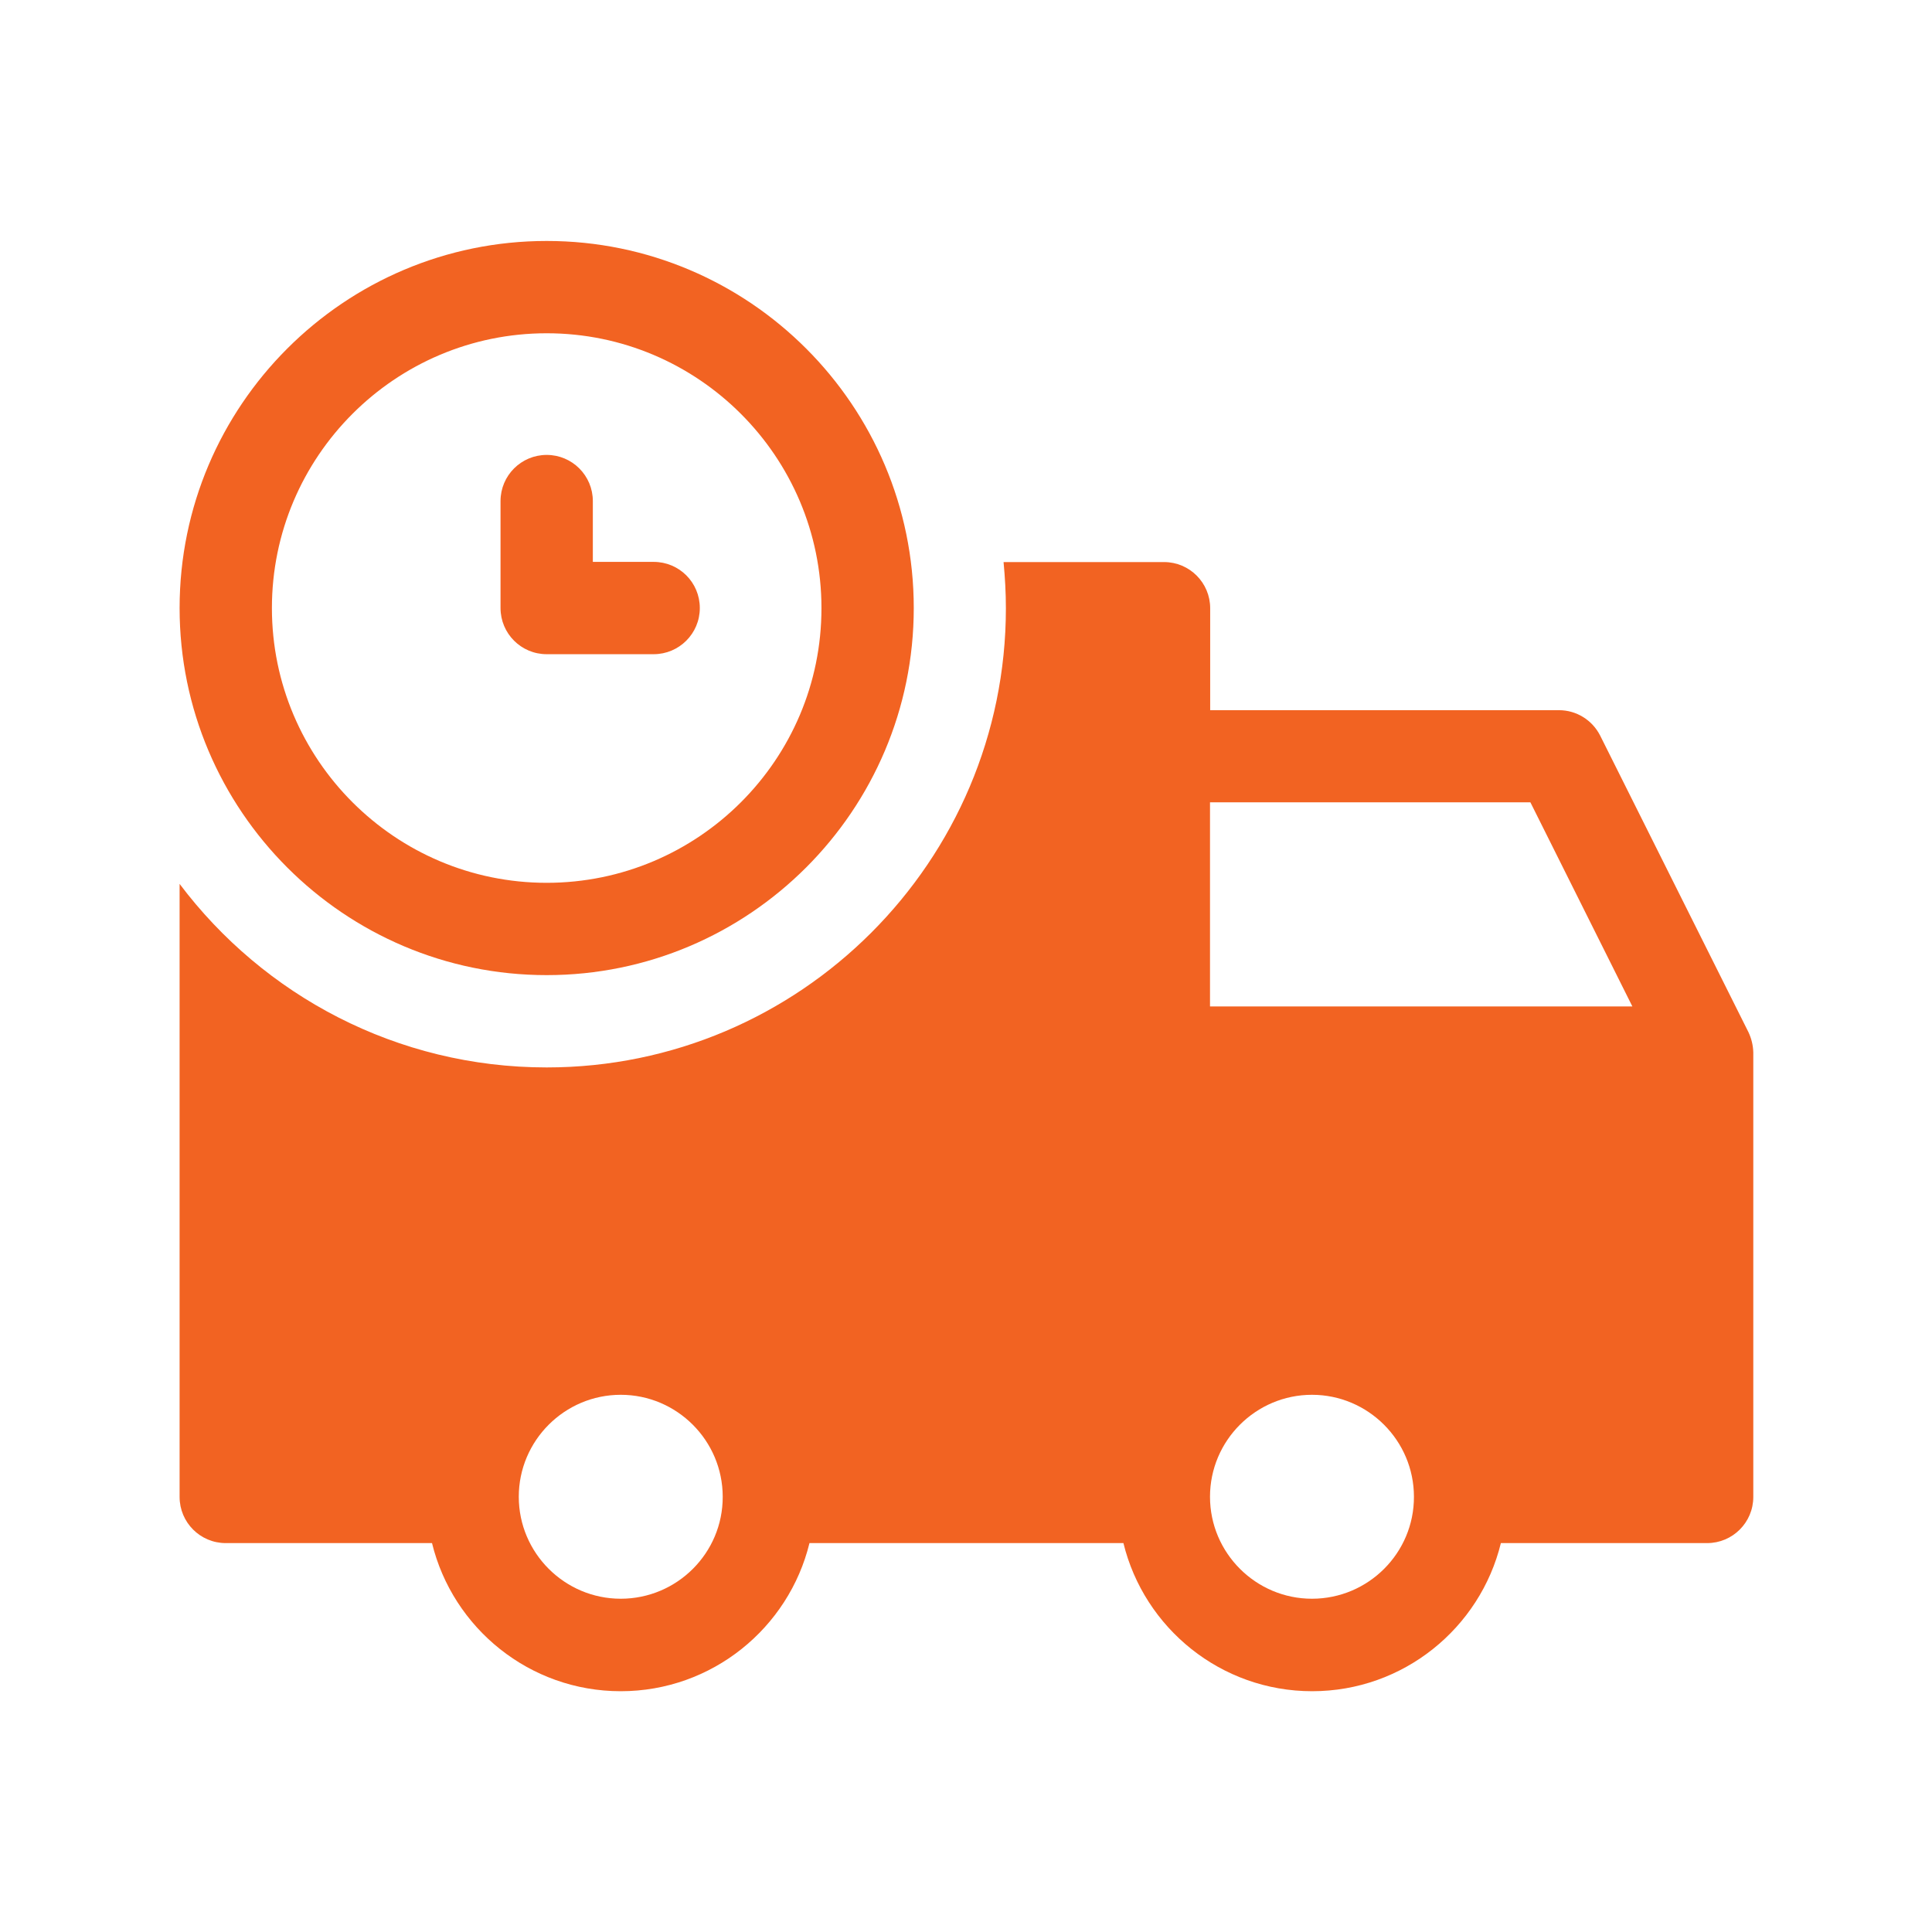
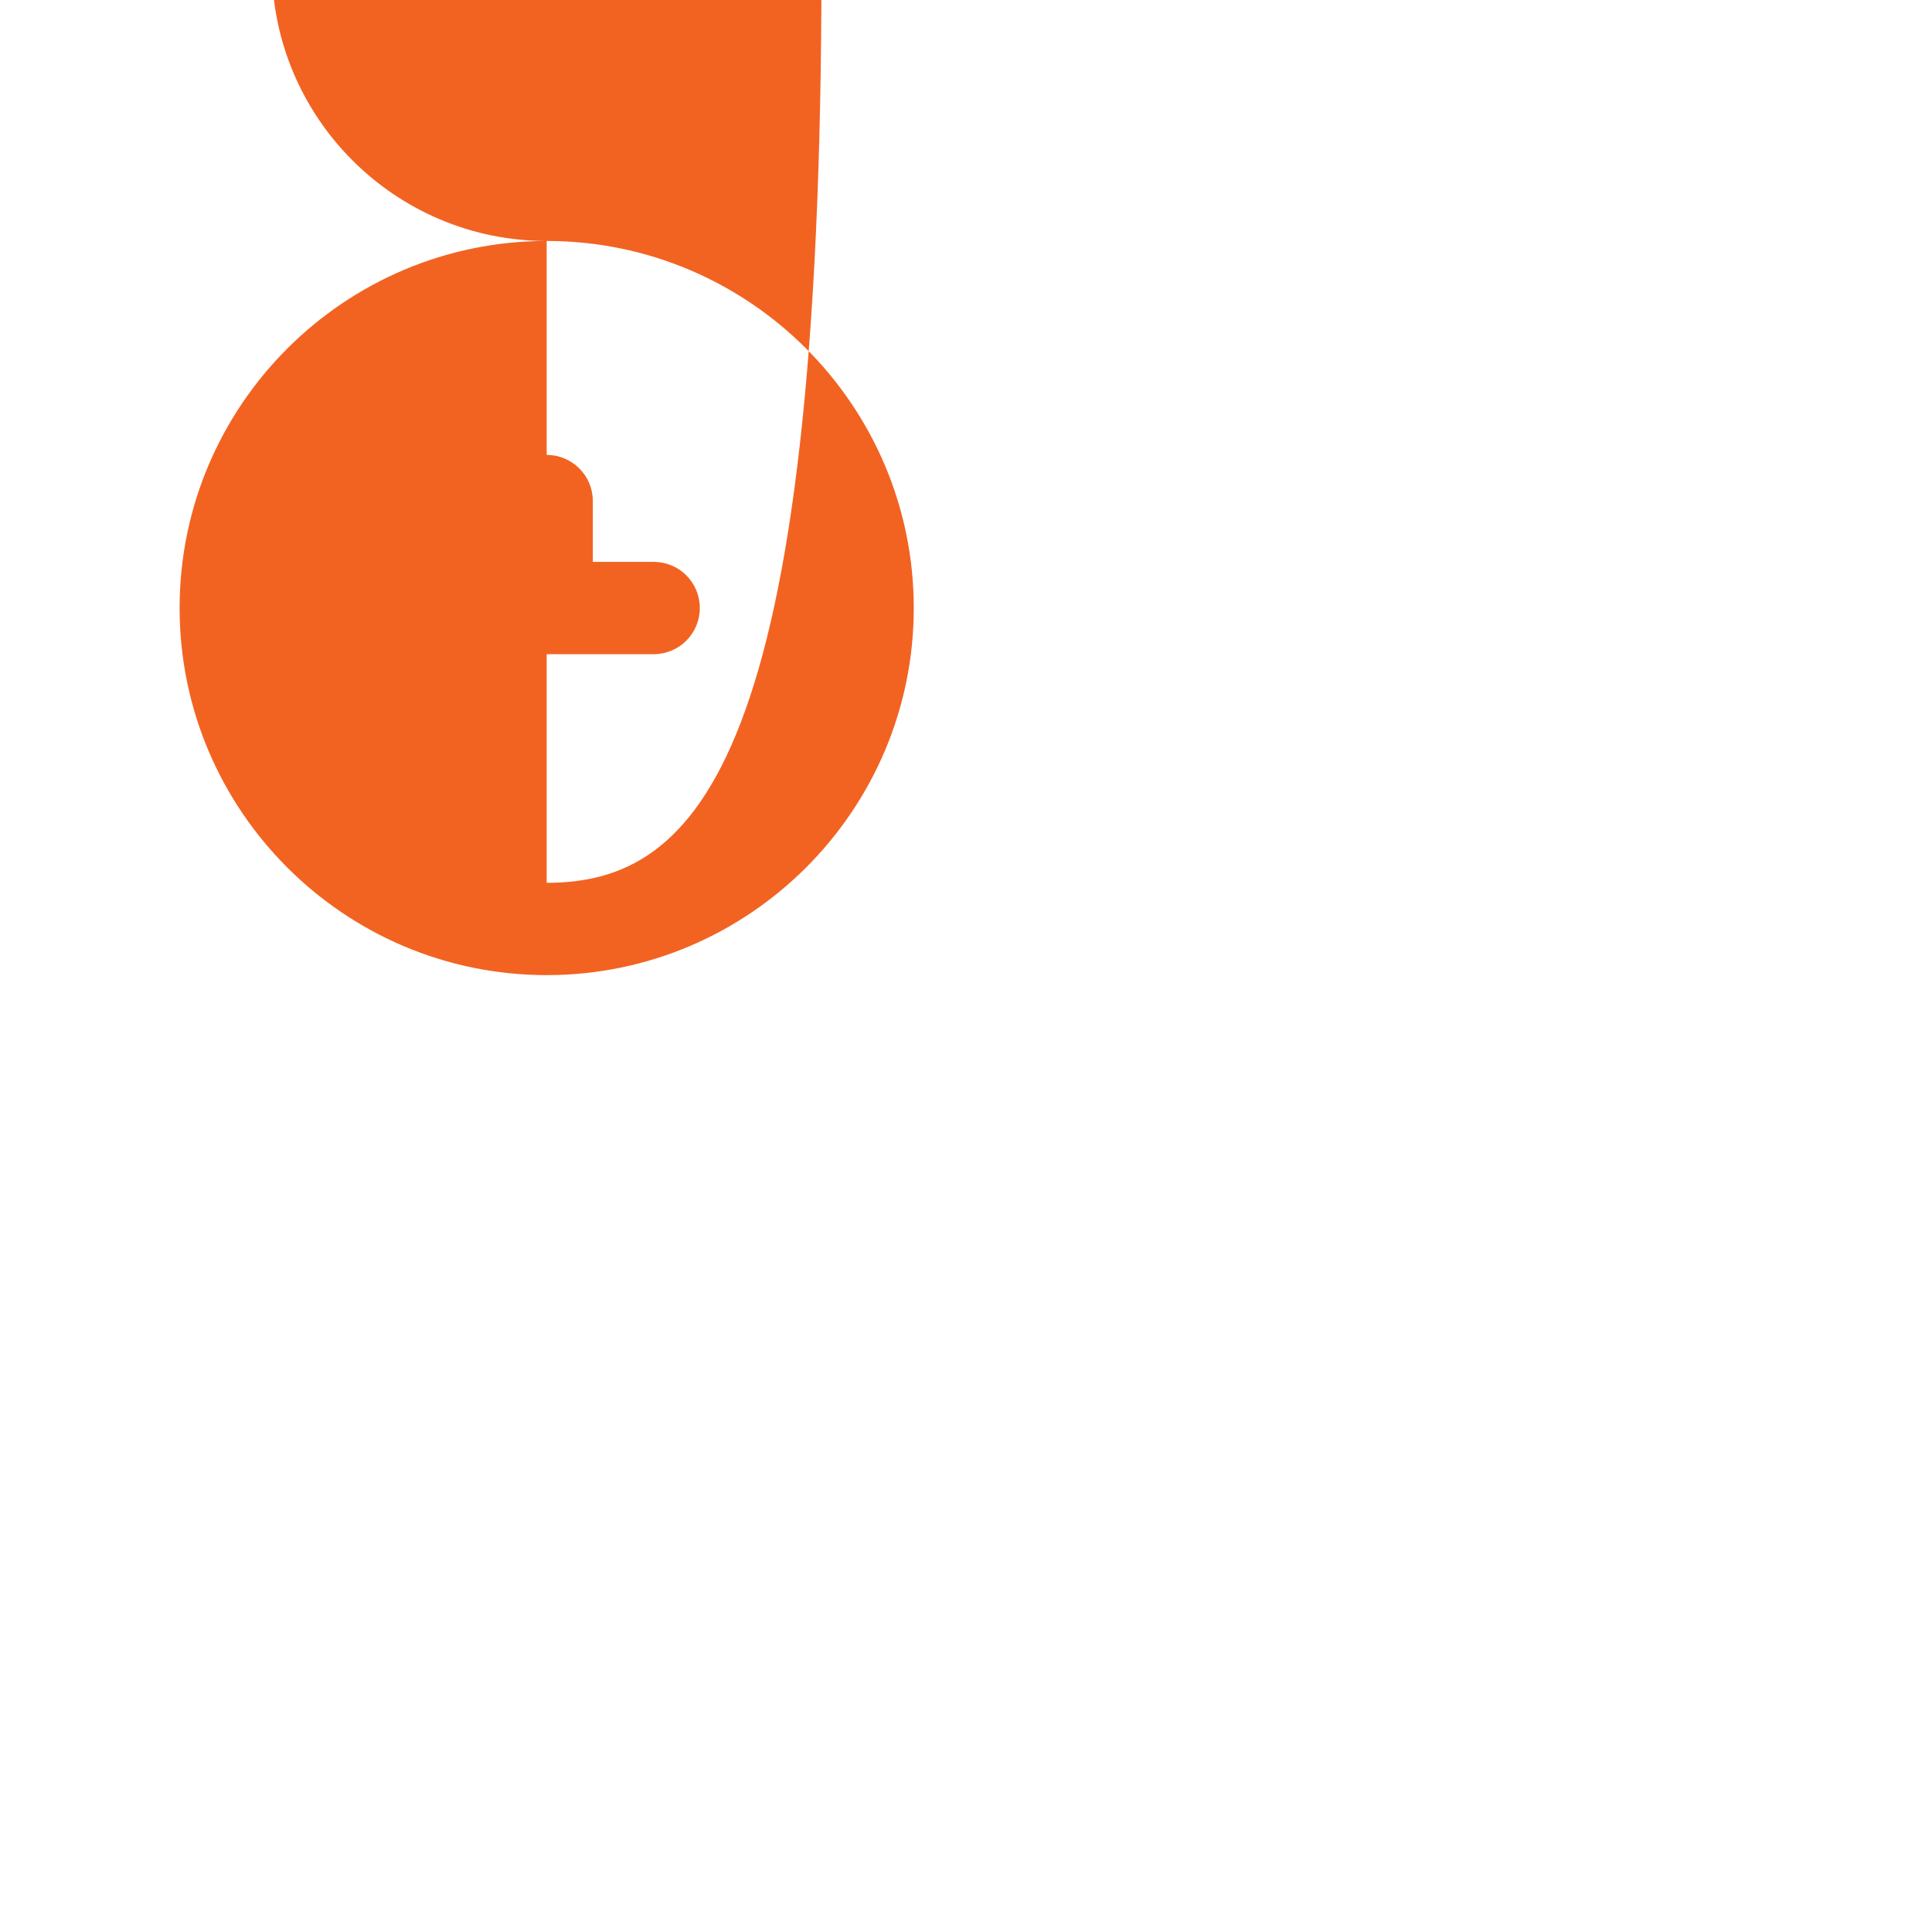
<svg xmlns="http://www.w3.org/2000/svg" version="1.0" x="0px" y="0px" viewBox="0 0 1080 1080" xml:space="preserve">
  <g id="Icon">
    <g>
      <g>
        <g>
          <path fill="#F26322" d="M365.4,314.1h-34v-34c0-14.2-11.5-25.8-25.8-25.8c-14.2,0-25.8,11.5-25.8,25.8v59.8      c0,14.2,11.5,25.8,25.8,25.8h59.8c14.2,0,25.8-11.5,25.8-25.8S379.7,314.1,365.4,314.1z" />
        </g>
      </g>
      <g>
        <g>
-           <path fill="#F26322" d="M305.6,134.7c-113.1,0-205.2,92-205.2,205.2c0,113.1,92,205.2,205.2,205.2c113.1,0,205.2-92,205.2-205.2      S418.8,134.7,305.6,134.7z M305.6,493.5c-84.7,0-153.6-68.9-153.6-153.6c0-84.7,68.9-153.6,153.6-153.6      c84.7,0,153.6,68.9,153.6,153.6C459.3,424.6,390.3,493.5,305.6,493.5z" />
+           <path fill="#F26322" d="M305.6,134.7c-113.1,0-205.2,92-205.2,205.2c0,113.1,92,205.2,205.2,205.2c113.1,0,205.2-92,205.2-205.2      S418.8,134.7,305.6,134.7z c-84.7,0-153.6-68.9-153.6-153.6c0-84.7,68.9-153.6,153.6-153.6      c84.7,0,153.6,68.9,153.6,153.6C459.3,424.6,390.3,493.5,305.6,493.5z" />
        </g>
      </g>
      <g>
        <g>
-           <path fill="#F26322" d="M977.4,577c0-0.1,0-0.1-0.1-0.2l-82.8-165.6c-4.4-8.7-13.3-14.2-23-14.2h-195v-57      c0-14.2-11.5-25.8-25.8-25.8H561c0.8,8.5,1.3,17.1,1.3,25.8c0,141.5-115.2,256.7-256.7,256.7c-83.8,0-158.3-40.3-205.2-102.6      v342.7c0,14.2,11.5,25.8,25.8,25.8h115.3c11.6,47.5,54.5,82.8,105.5,82.8c51,0,93.9-35.3,105.5-82.8H628      c11.6,47.5,54.5,82.8,105.5,82.8c51,0,93.9-35.3,105.5-82.8h115.3c14.2,0,25.8-11.5,25.8-25.8V588.3      C980,584.2,979,580.4,977.4,577z M347,893.7c-31.4,0-57-25.6-57-57c0-31.4,25.6-57,57-57s57,25.6,57,57      C404.1,868.1,378.5,893.7,347,893.7z M733.4,893.7c-31.4,0-57-25.6-57-57c0-31.4,25.6-57,57-57s57,25.6,57,57      C790.5,868.1,764.9,893.7,733.4,893.7z M676.4,562.5V448.5h179.1l57,114.1H676.4z" />
-         </g>
+           </g>
      </g>
    </g>
  </g>
  <g id="Raster">
</g>
</svg>